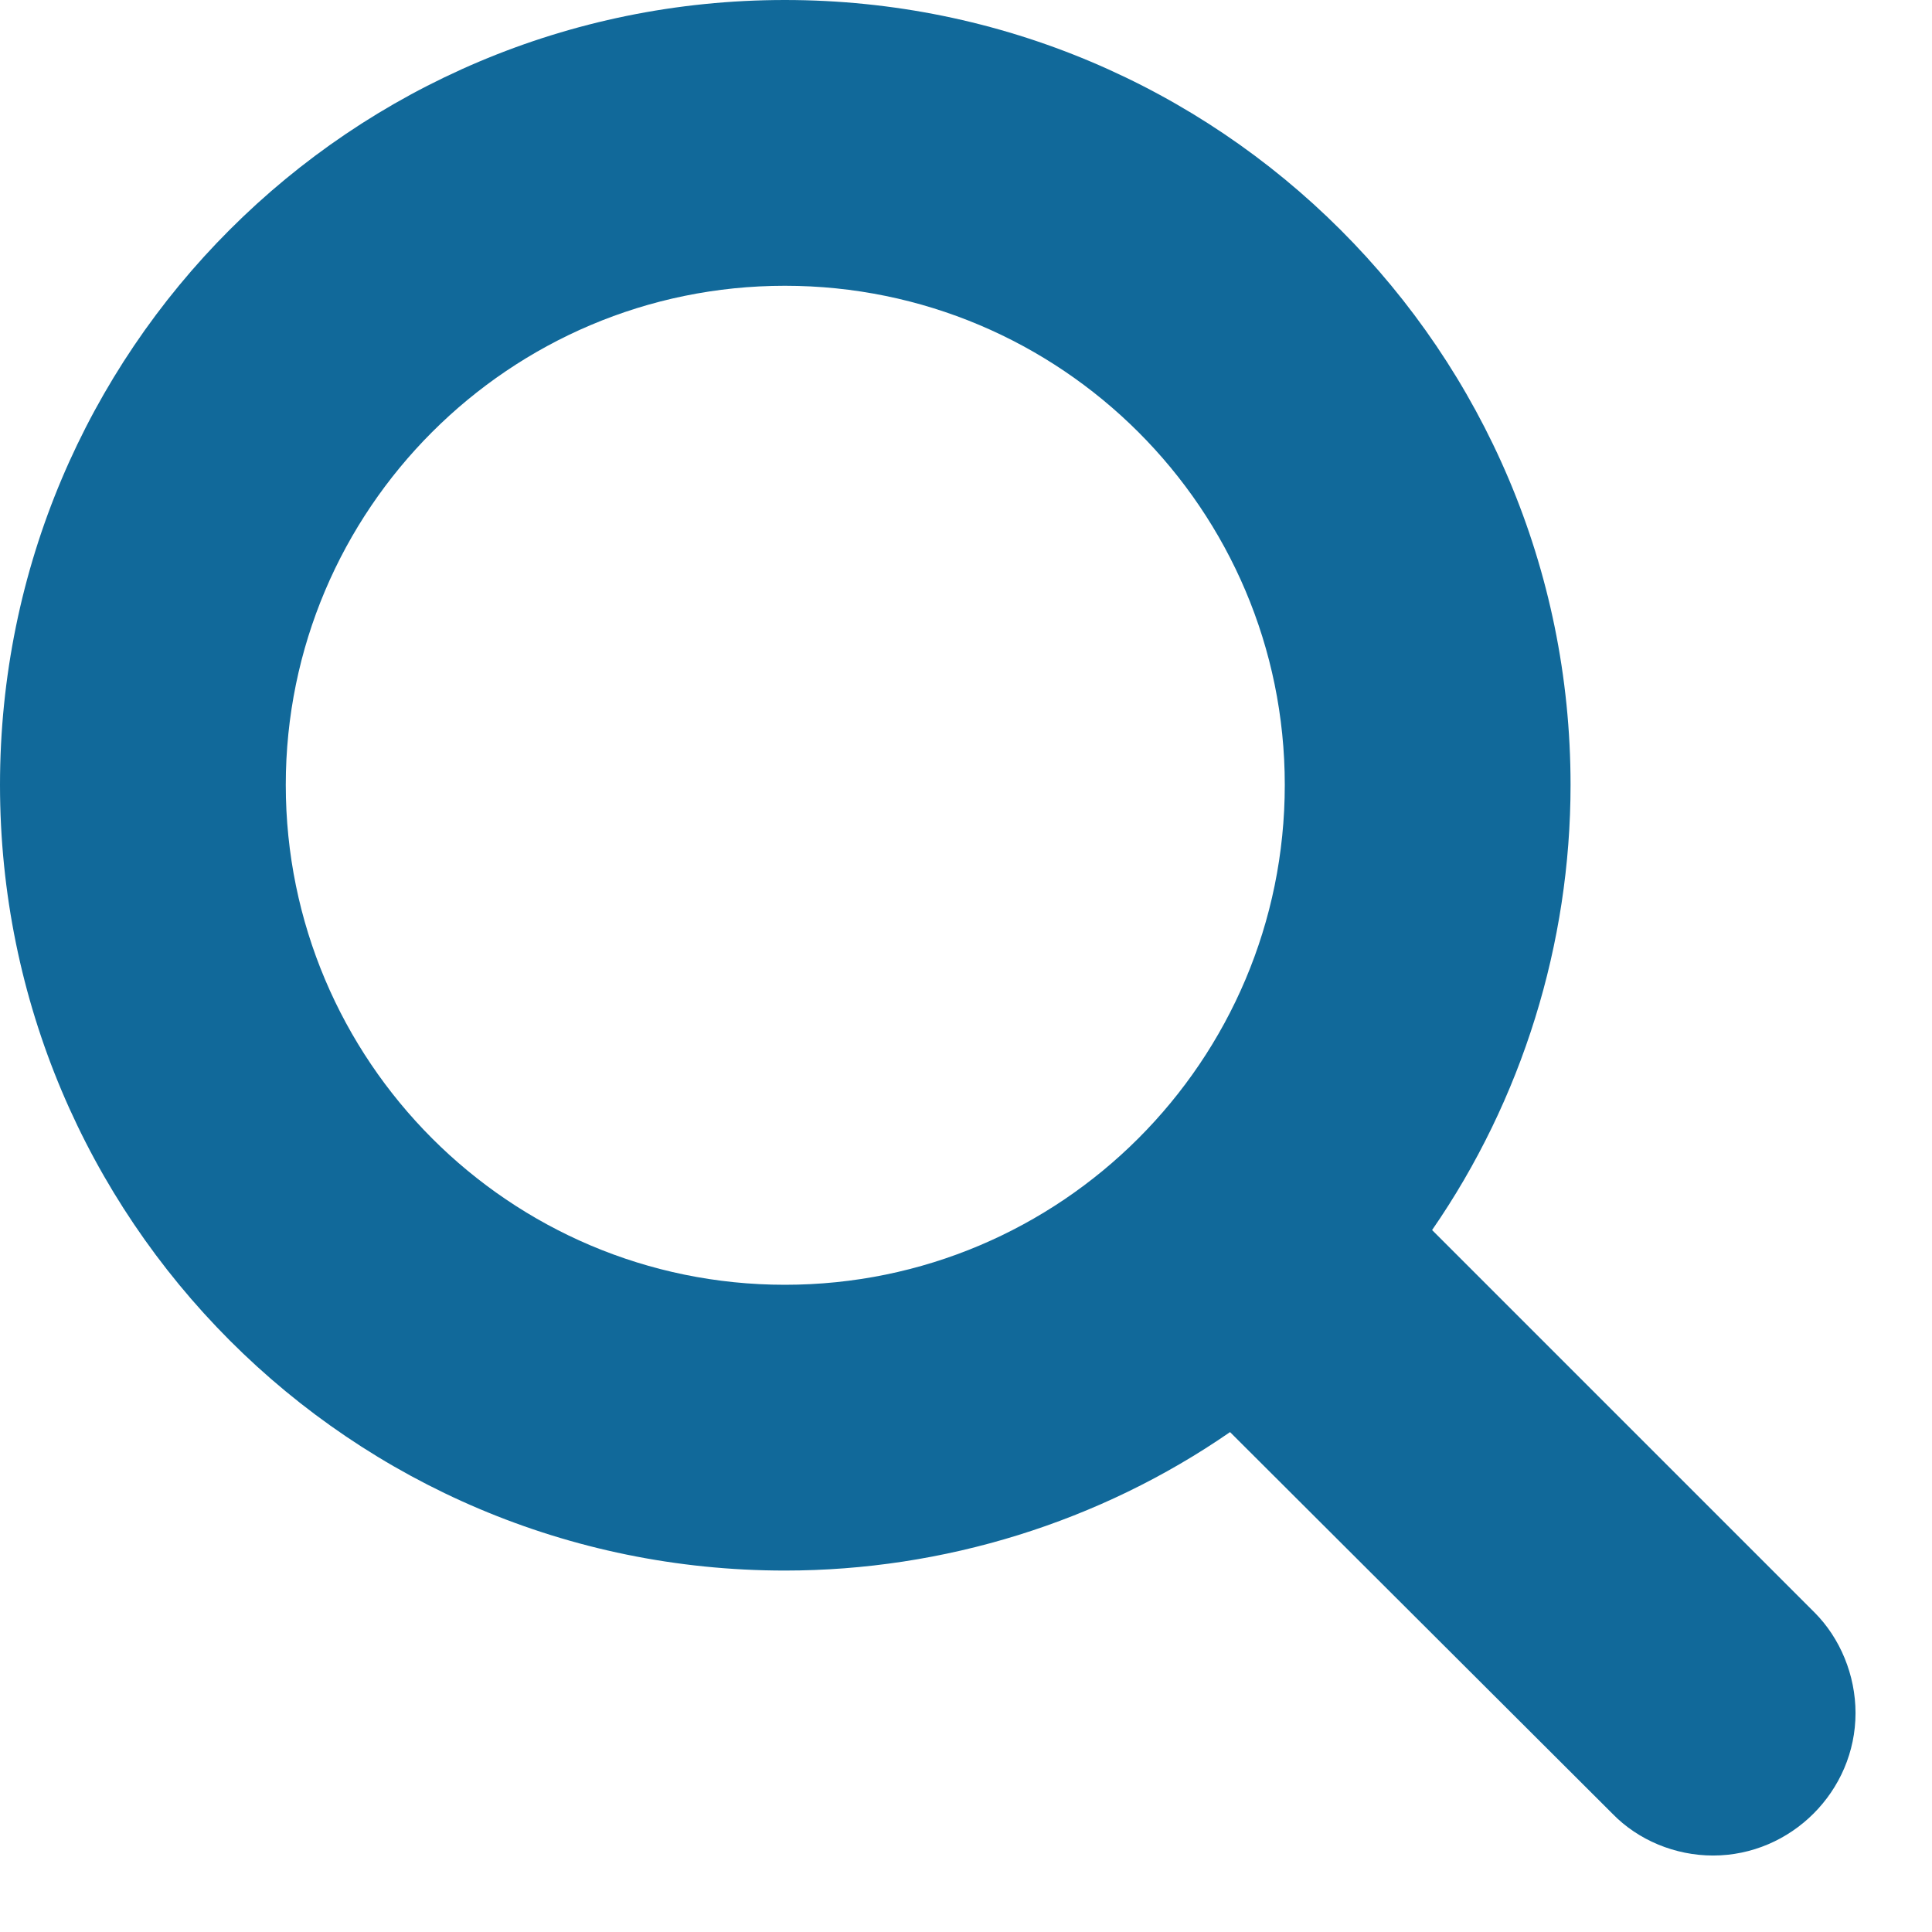
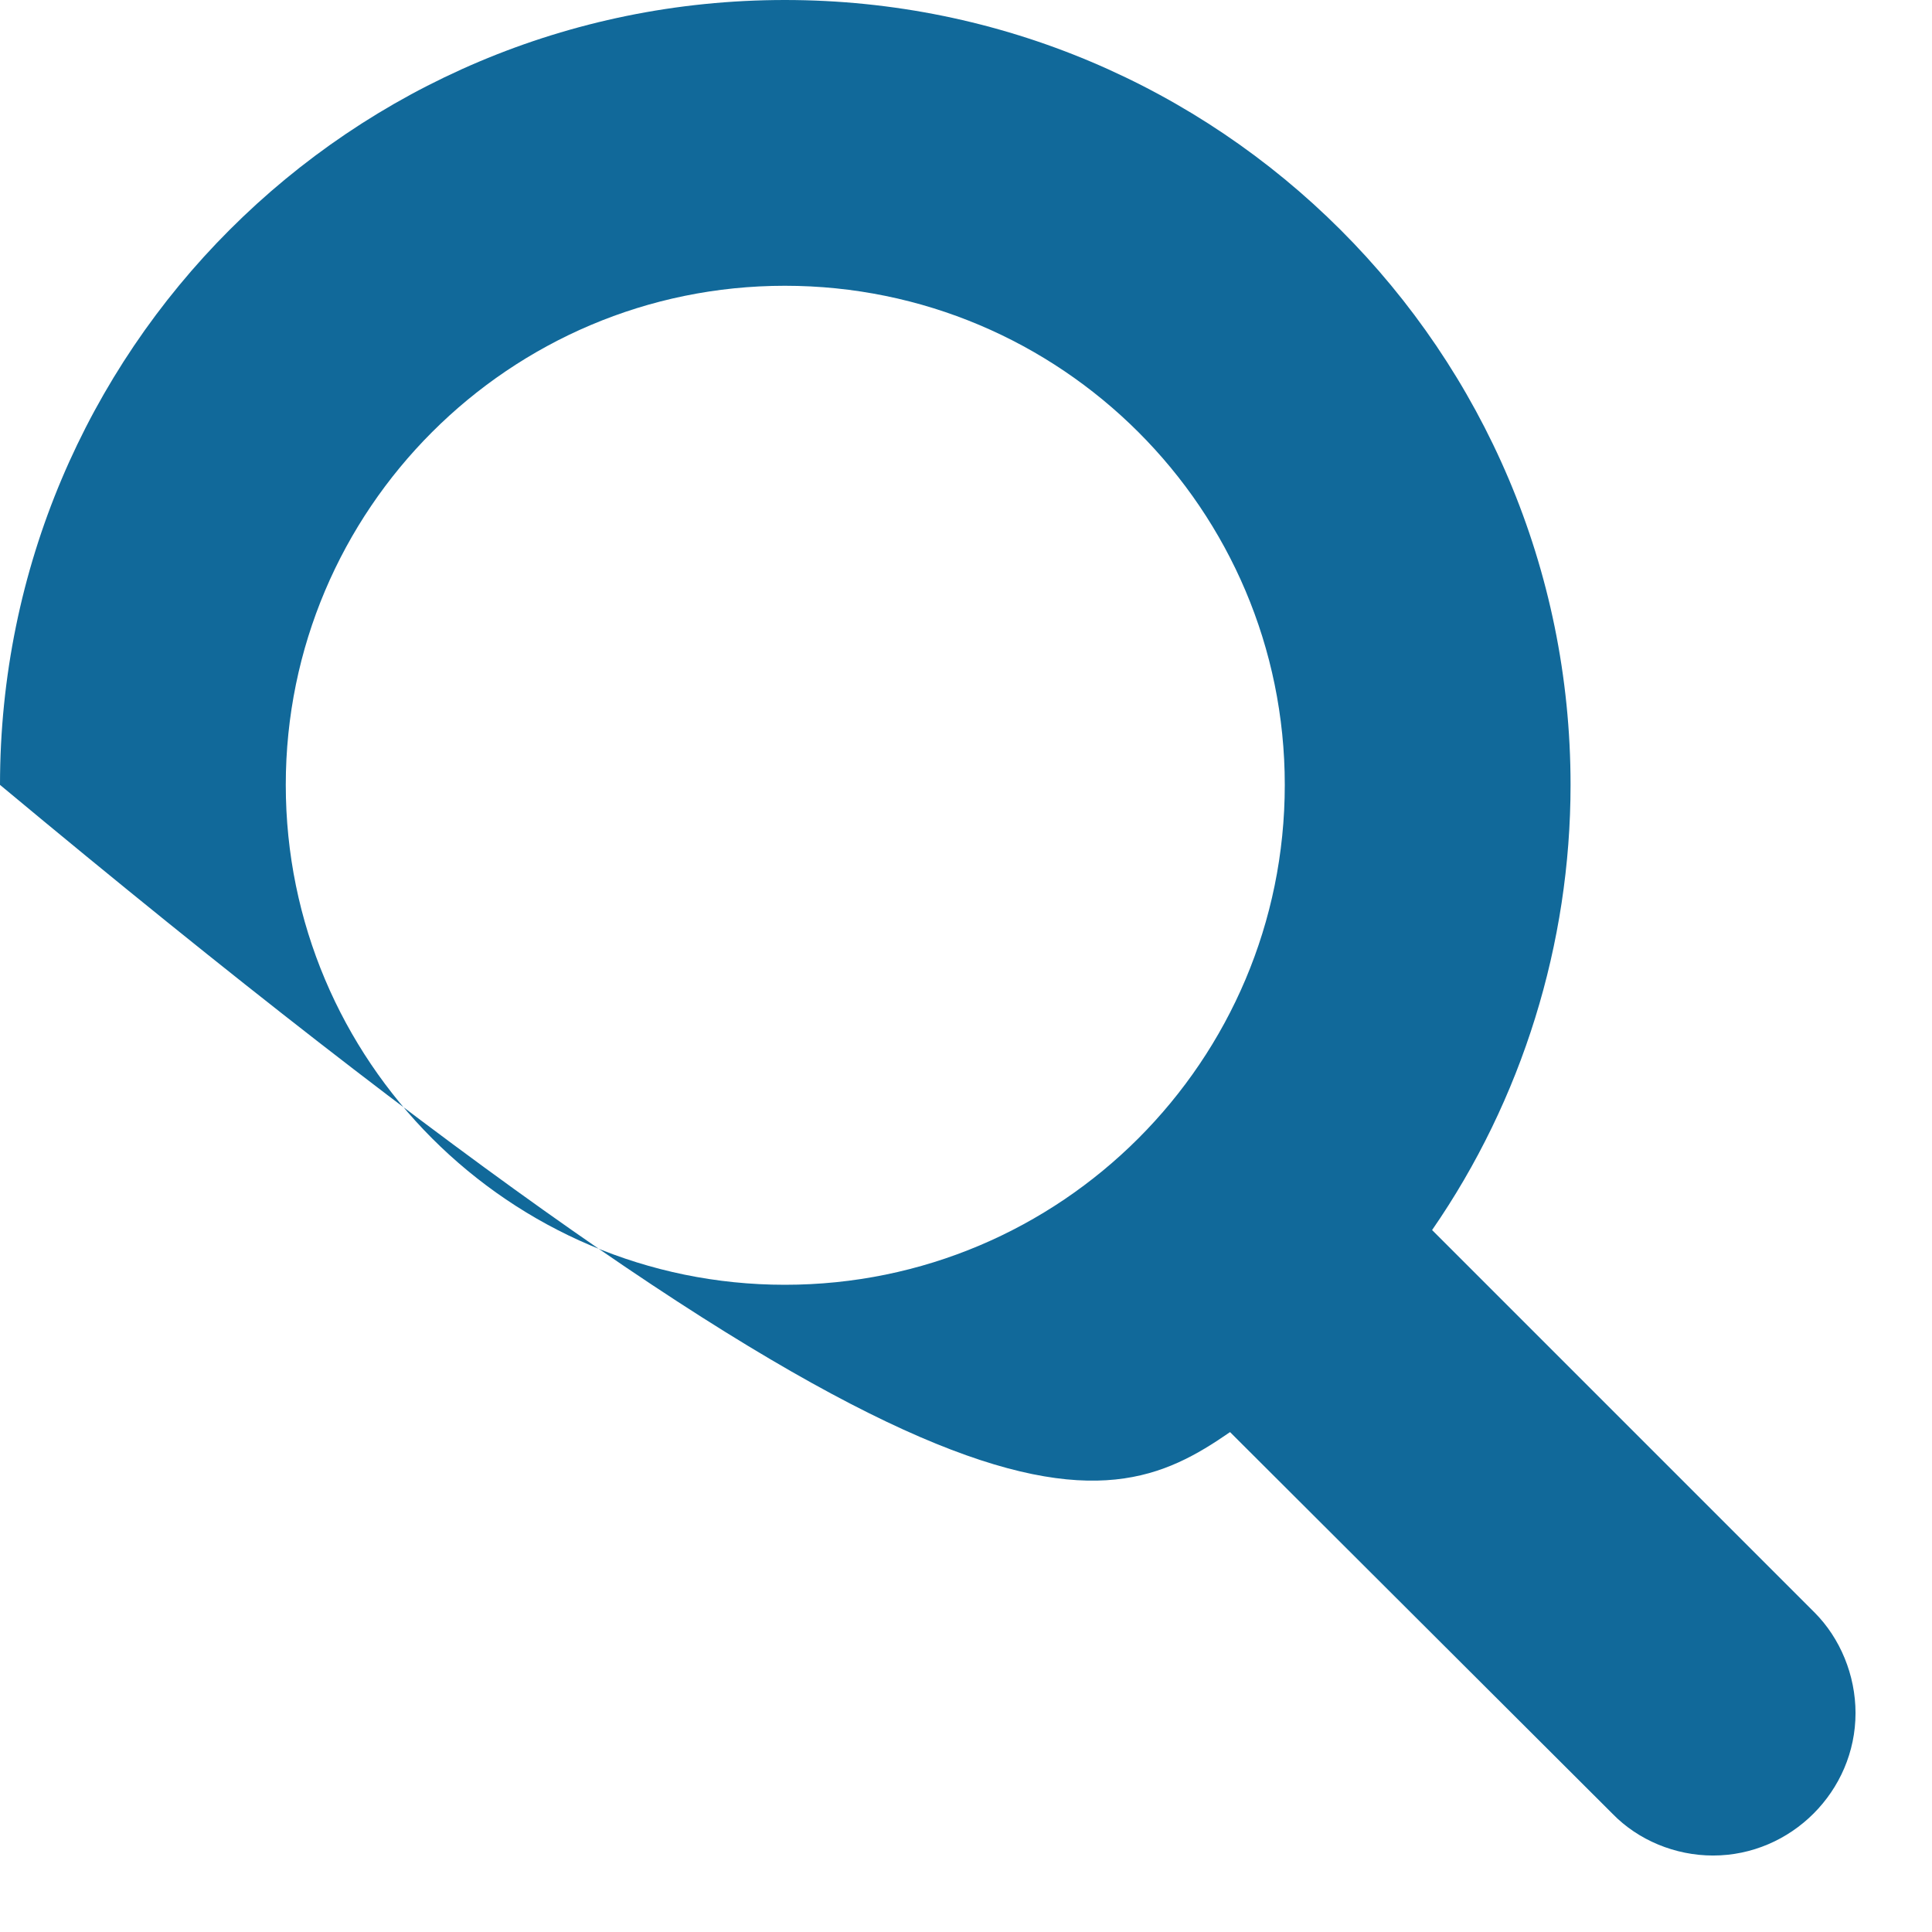
<svg xmlns="http://www.w3.org/2000/svg" id="SvgjsSvg1000" version="1.1" width="24" height="24" viewBox="0 0 24 24">
  <title>Shape</title>
  <desc>Created with Avocode.</desc>
  <defs id="SvgjsDefs1001" />
-   <path id="SvgjsPath1007" d="M1071.75 113.96C1068.33 113.96 1065.55 111.18 1065.55 107.75C1065.55 104.33 1068.33 101.55 1071.75 101.55C1075.18 101.55 1077.96 104.33 1077.96 107.75C1077.96 111.18 1075.18 113.96 1071.75 113.96ZM1084.54 118.03L1079.79 113.28C1080.91 111.66 1081.51 109.72 1081.51 107.75C1081.51 102.36 1077.14 98 1071.75 98C1066.36 98 1062 102.36 1062 107.75C1062 113.14 1066.36 117.51 1071.75 117.51C1073.72 117.51 1075.66 116.91 1077.28 115.79L1082.03 120.53C1082.35 120.86 1082.81 121.05 1083.28 121.05C1084.25 121.05 1085.05 120.25 1085.05 119.28C1085.05 118.81 1084.86 118.35 1084.54 118.03Z " fill="#11699a" fill-opacity="1" transform="matrix(1,0,0,1,-1062,-98)" />
+   <path id="SvgjsPath1007" d="M1071.75 113.96C1068.33 113.96 1065.55 111.18 1065.55 107.75C1065.55 104.33 1068.33 101.55 1071.75 101.55C1075.18 101.55 1077.96 104.33 1077.96 107.75C1077.96 111.18 1075.18 113.96 1071.75 113.96ZM1084.54 118.03L1079.79 113.28C1080.91 111.66 1081.51 109.72 1081.51 107.75C1081.51 102.36 1077.14 98 1071.75 98C1066.36 98 1062 102.36 1062 107.75C1073.72 117.51 1075.66 116.91 1077.28 115.79L1082.03 120.53C1082.35 120.86 1082.81 121.05 1083.28 121.05C1084.25 121.05 1085.05 120.25 1085.05 119.28C1085.05 118.81 1084.86 118.35 1084.54 118.03Z " fill="#11699a" fill-opacity="1" transform="matrix(1,0,0,1,-1062,-98)" />
</svg>